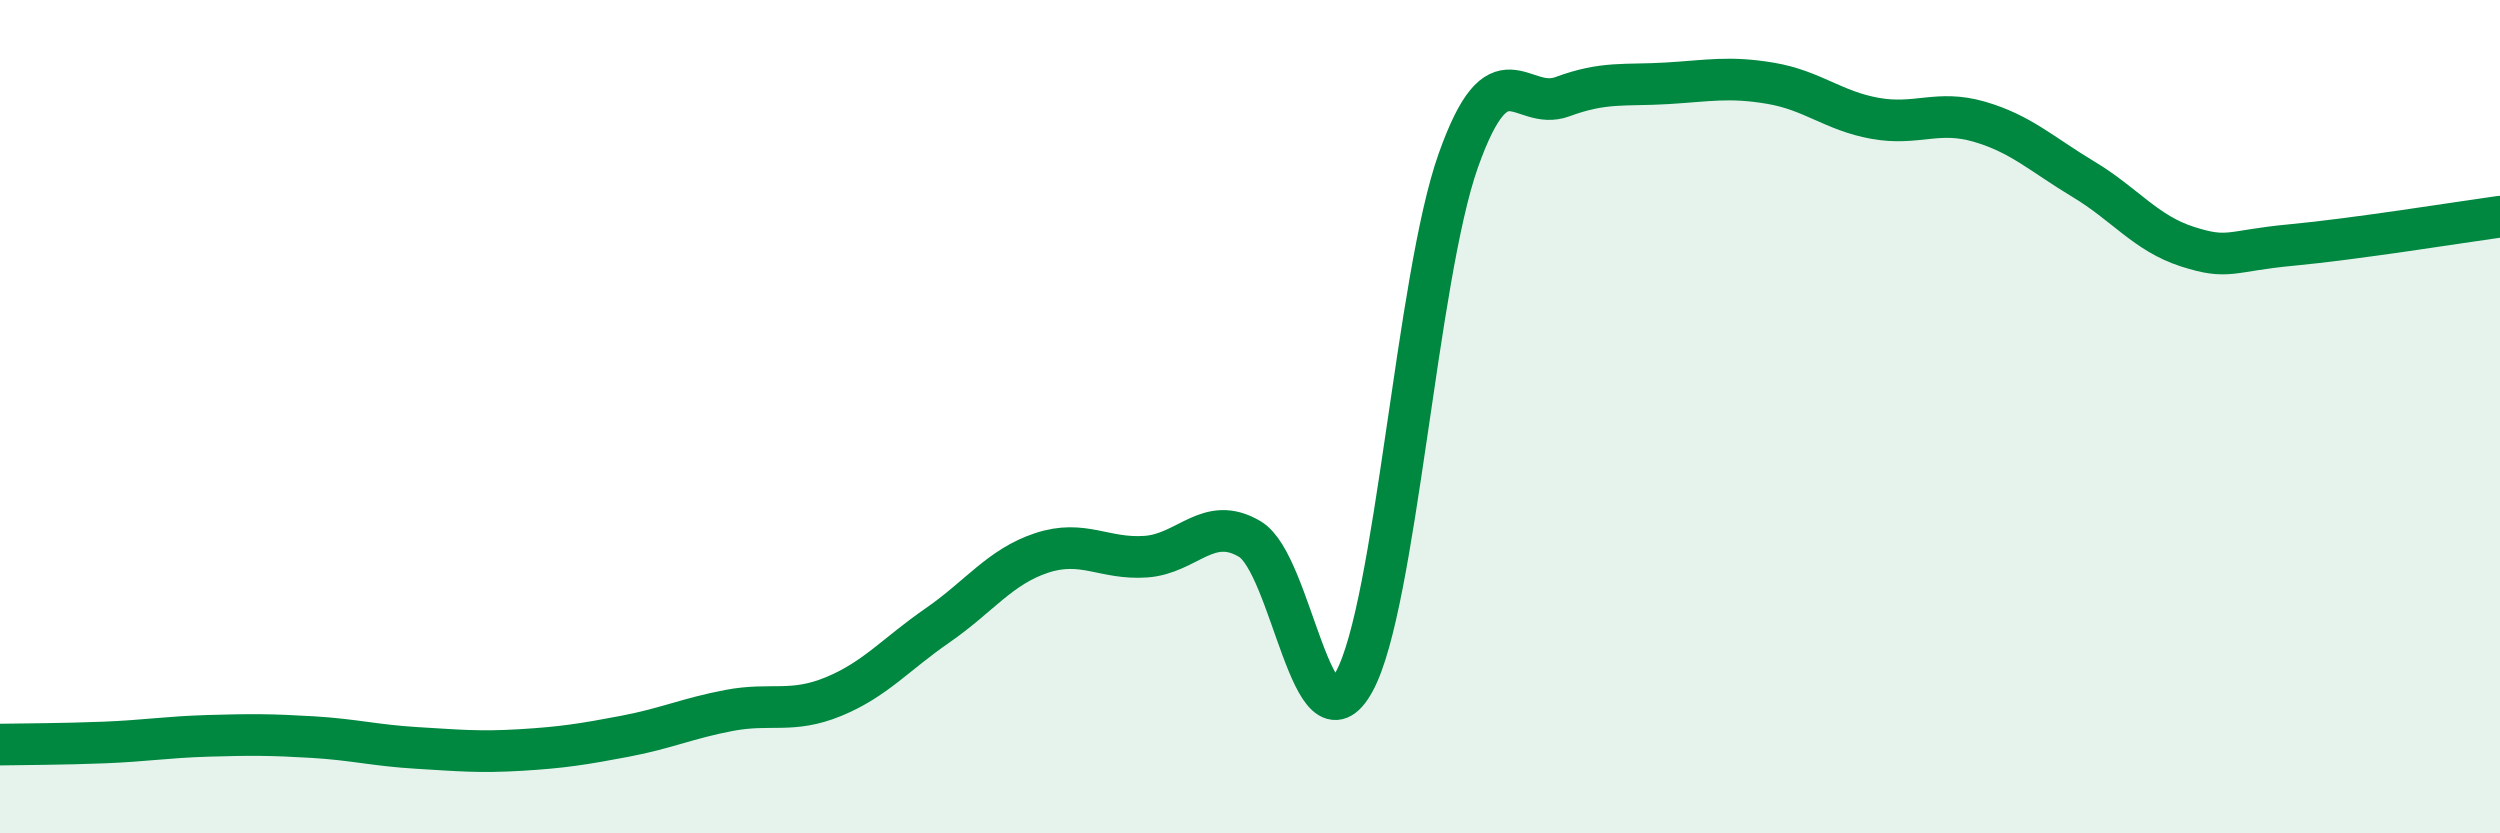
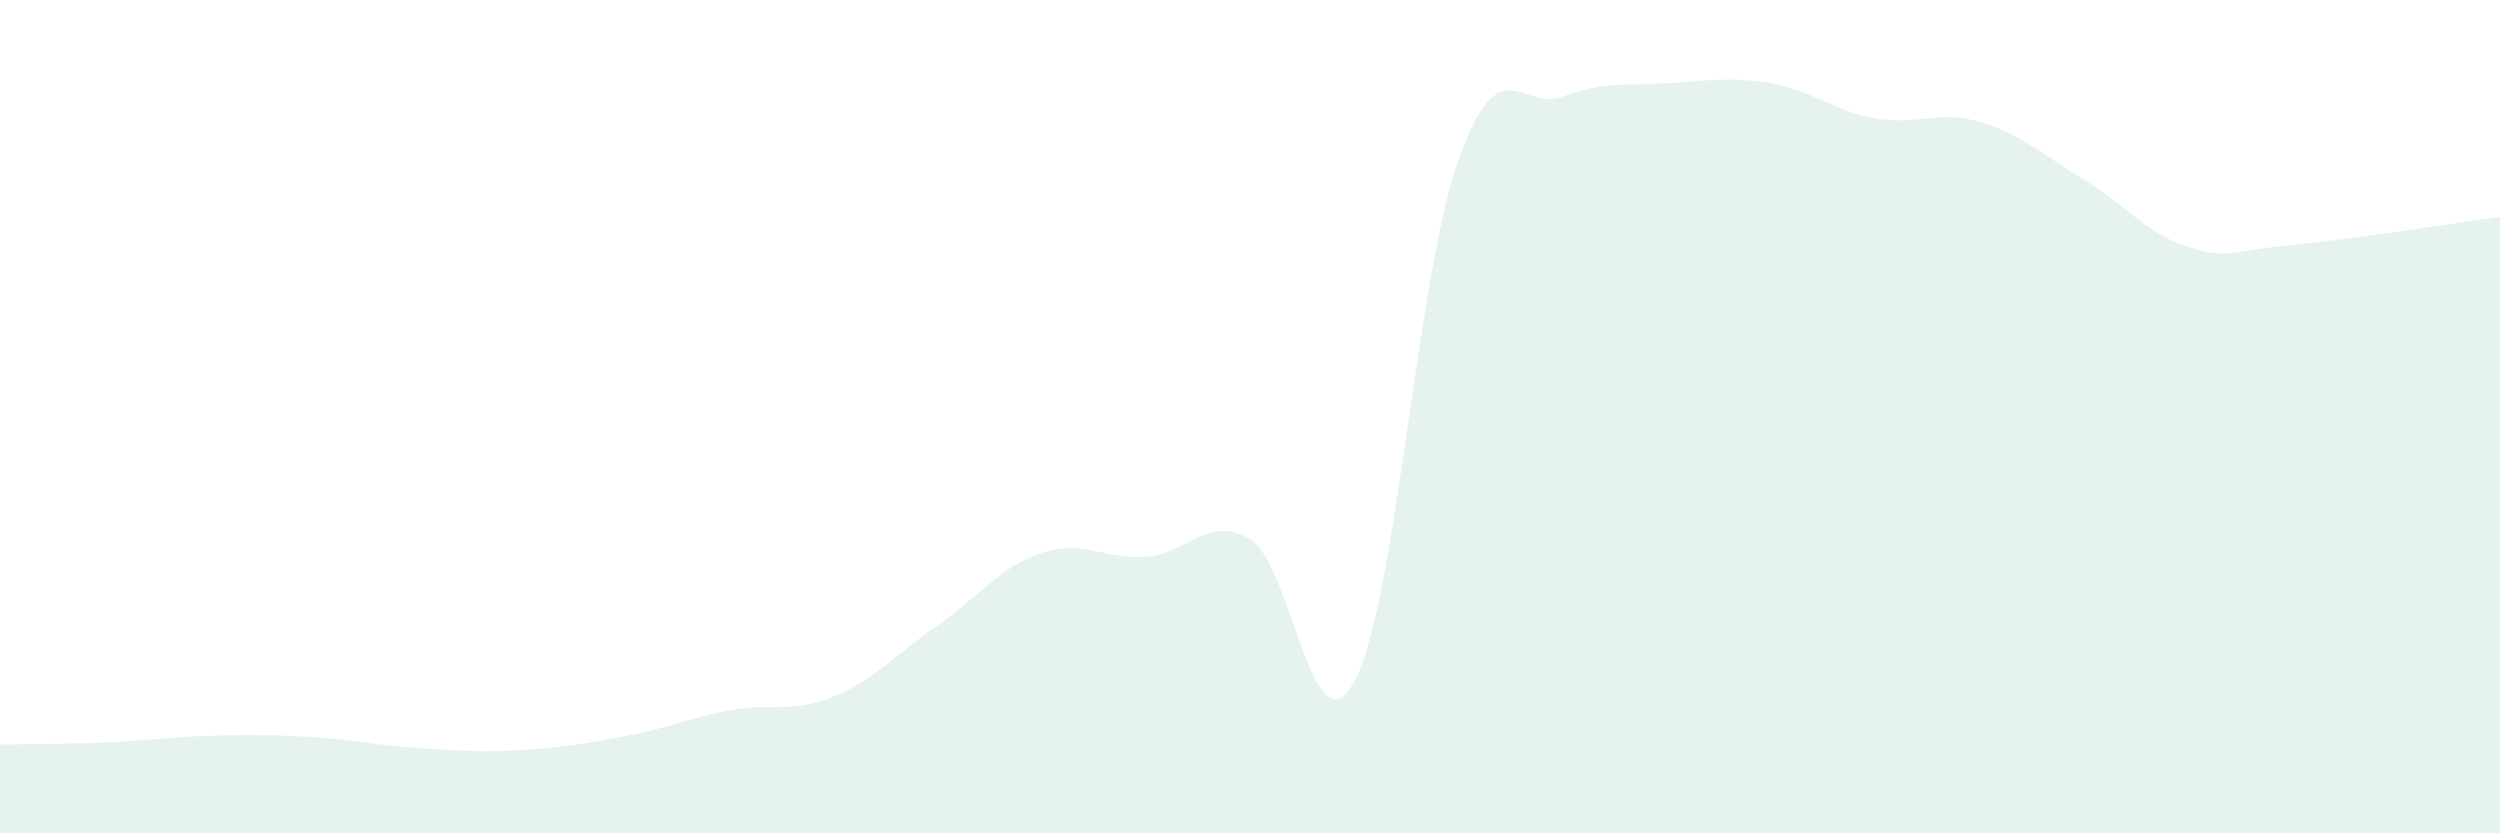
<svg xmlns="http://www.w3.org/2000/svg" width="60" height="20" viewBox="0 0 60 20">
  <path d="M 0,17.87 C 0.5,17.86 1.5,17.86 2.5,17.82 C 3.5,17.78 4,17.69 5,17.66 C 6,17.63 6.5,17.63 7.5,17.69 C 8.5,17.75 9,17.89 10,17.95 C 11,18.01 11.5,18.06 12.5,18 C 13.5,17.94 14,17.86 15,17.67 C 16,17.48 16.5,17.24 17.5,17.05 C 18.5,16.86 19,17.13 20,16.72 C 21,16.31 21.5,15.7 22.5,15.01 C 23.5,14.32 24,13.6 25,13.27 C 26,12.94 26.5,13.43 27.5,13.36 C 28.5,13.29 29,12.34 30,12.94 C 31,13.54 31.5,18.18 32.5,16.36 C 33.5,14.54 34,6.66 35,3.85 C 36,1.04 36.5,2.69 37.5,2.32 C 38.5,1.95 39,2.06 40,2 C 41,1.94 41.5,1.83 42.5,2 C 43.5,2.17 44,2.66 45,2.84 C 46,3.02 46.5,2.63 47.5,2.92 C 48.5,3.21 49,3.7 50,4.3 C 51,4.9 51.5,5.6 52.5,5.92 C 53.5,6.24 53.5,6.02 55,5.88 C 56.5,5.74 59,5.34 60,5.2L60 20L0 20Z" fill="#008740" opacity="0.1" stroke-linecap="round" stroke-linejoin="round" />
-   <path d="M 0,17.87 C 0.5,17.86 1.5,17.86 2.5,17.82 C 3.5,17.78 4,17.69 5,17.66 C 6,17.63 6.5,17.63 7.5,17.69 C 8.5,17.75 9,17.89 10,17.95 C 11,18.01 11.5,18.06 12.5,18 C 13.5,17.94 14,17.86 15,17.67 C 16,17.48 16.5,17.24 17.5,17.05 C 18.5,16.86 19,17.13 20,16.72 C 21,16.31 21.5,15.7 22.5,15.01 C 23.5,14.32 24,13.6 25,13.27 C 26,12.94 26.5,13.43 27.5,13.36 C 28.5,13.29 29,12.34 30,12.94 C 31,13.54 31.5,18.18 32.5,16.36 C 33.5,14.54 34,6.66 35,3.85 C 36,1.04 36.5,2.69 37.5,2.32 C 38.5,1.95 39,2.06 40,2 C 41,1.94 41.5,1.83 42.5,2 C 43.5,2.17 44,2.66 45,2.84 C 46,3.02 46.5,2.63 47.5,2.92 C 48.5,3.21 49,3.7 50,4.3 C 51,4.9 51.5,5.6 52.5,5.92 C 53.5,6.24 53.5,6.02 55,5.88 C 56.5,5.74 59,5.34 60,5.2" stroke="#008740" stroke-width="1" fill="none" stroke-linecap="round" stroke-linejoin="round" />
</svg>